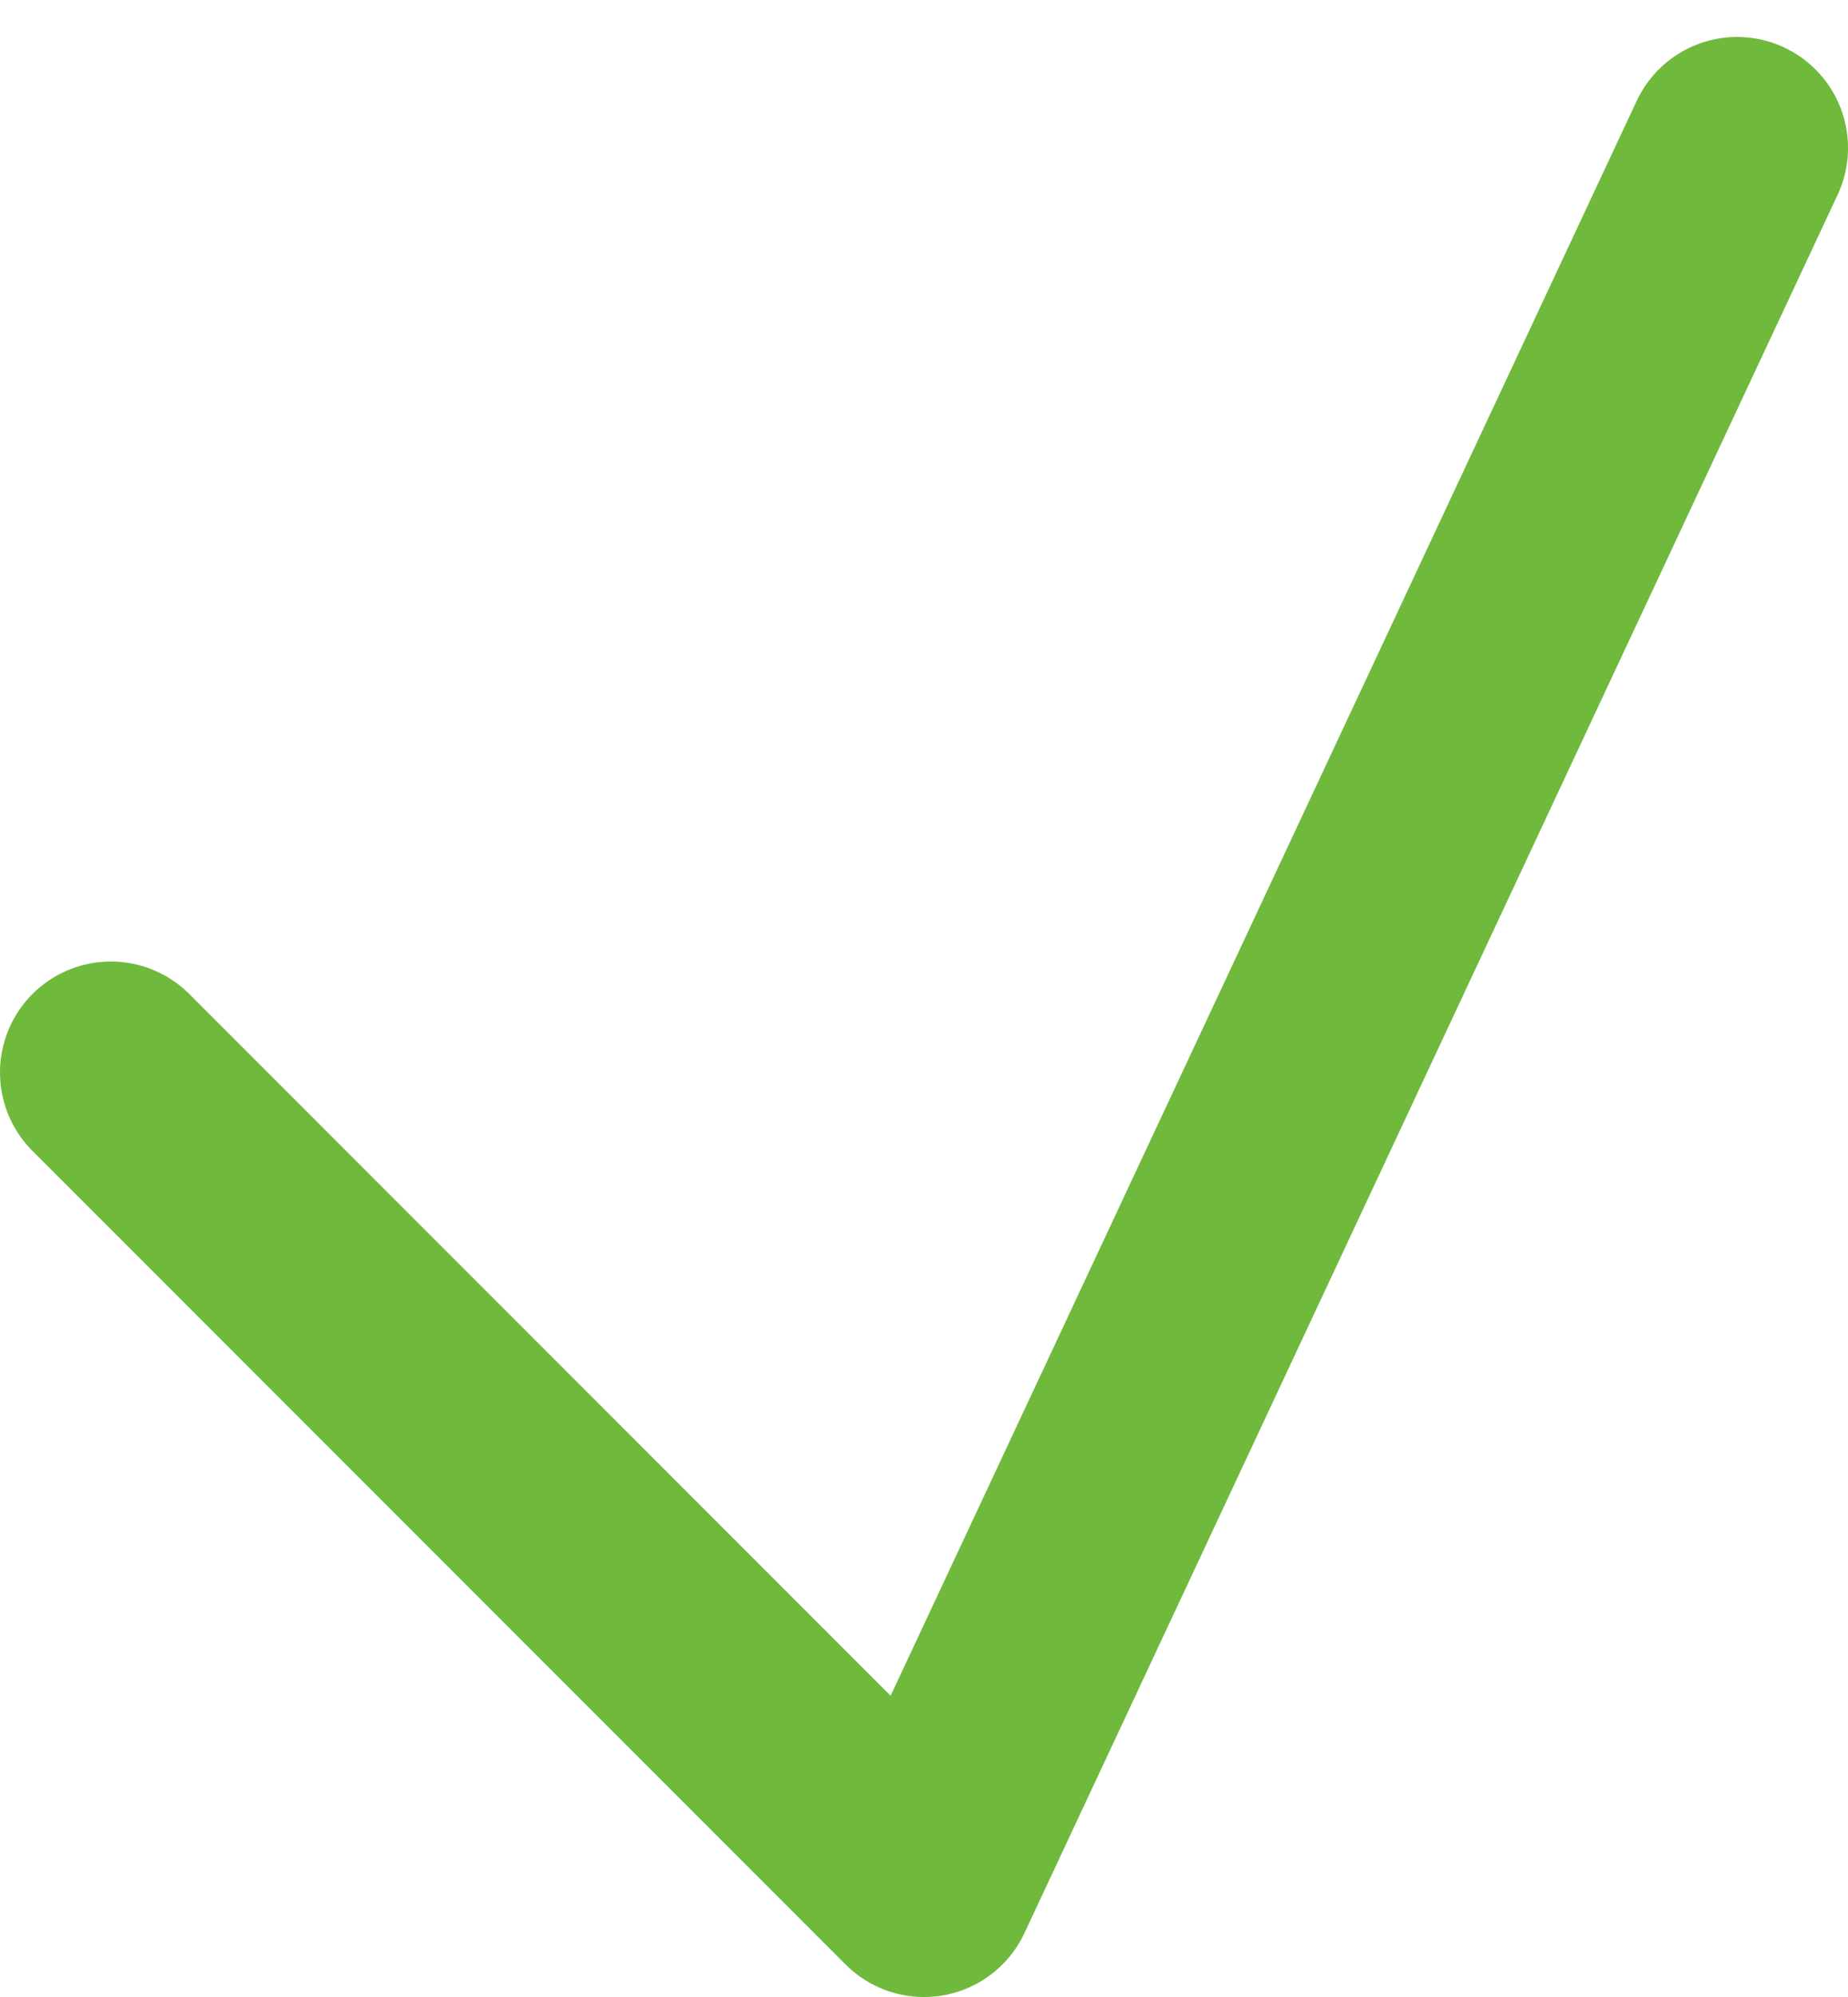
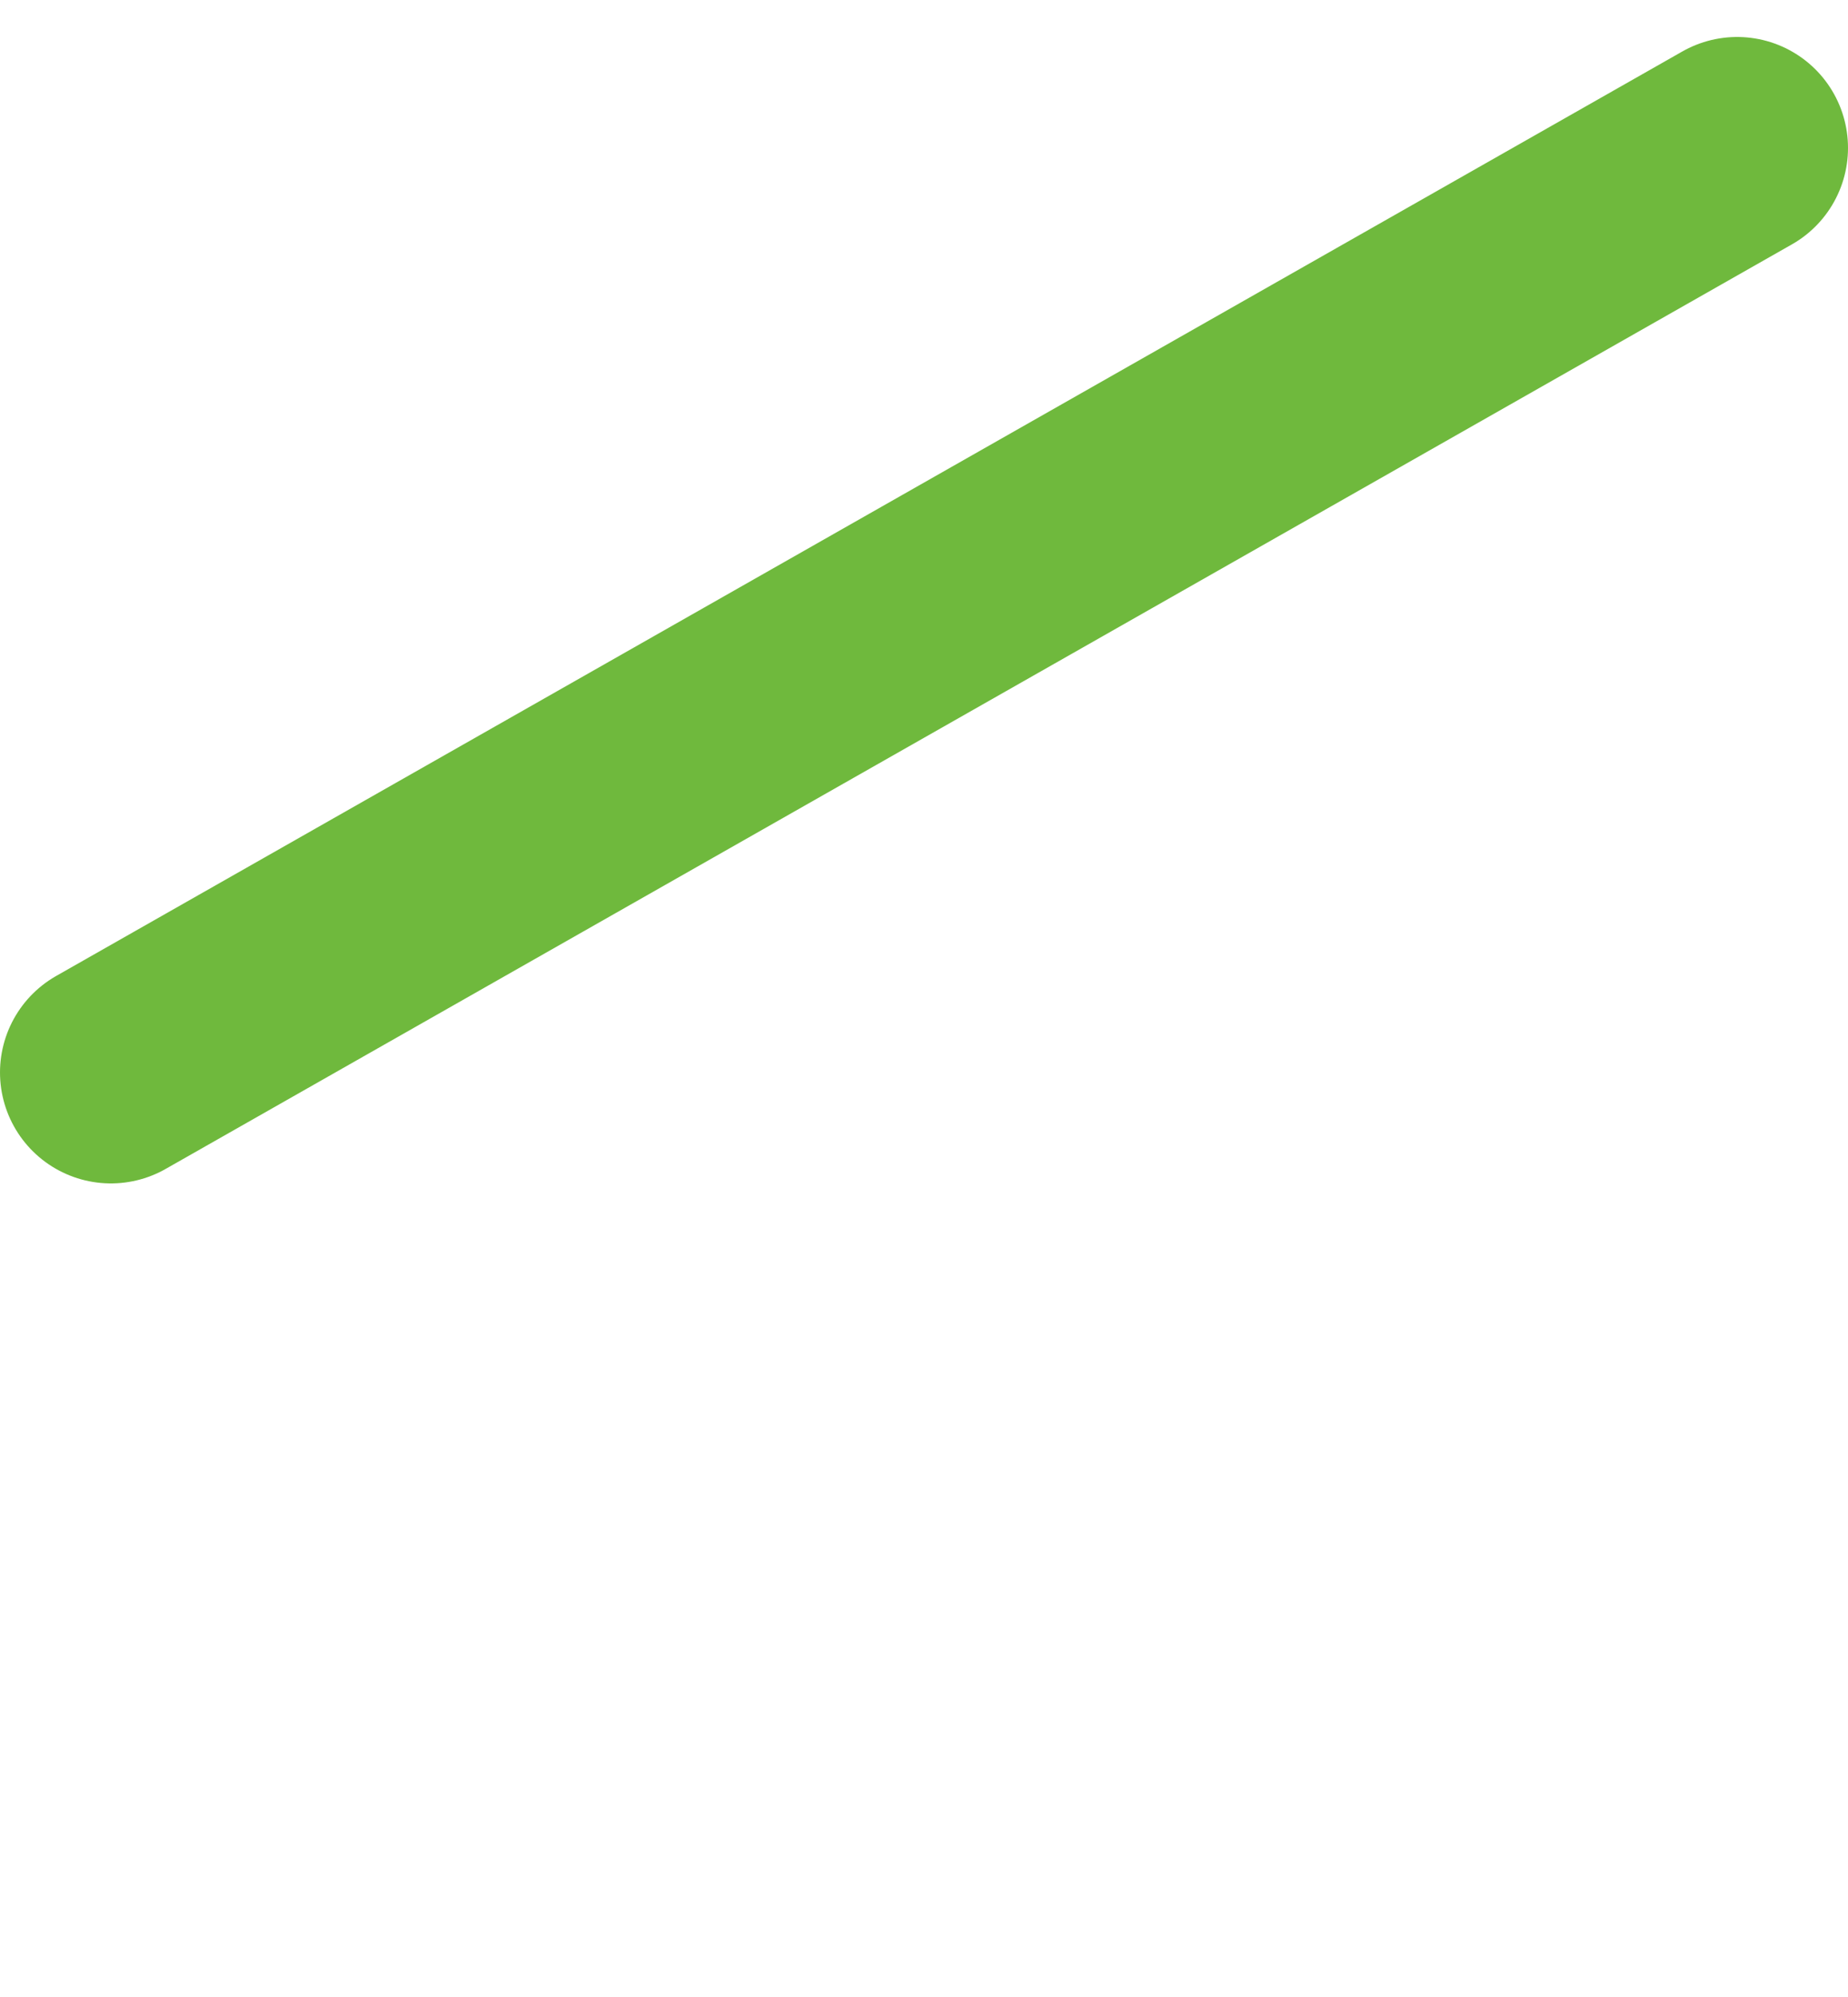
<svg xmlns="http://www.w3.org/2000/svg" width="25" height="27" viewBox="0 0 25 27" fill="none">
-   <path d="M1.5 14.5L12.5 25.5L23.5 2" stroke="#6FB93D" stroke-width="3" stroke-linecap="round" stroke-linejoin="round" />
+   <path d="M1.5 14.5L23.5 2" stroke="#6FB93D" stroke-width="3" stroke-linecap="round" stroke-linejoin="round" />
</svg>